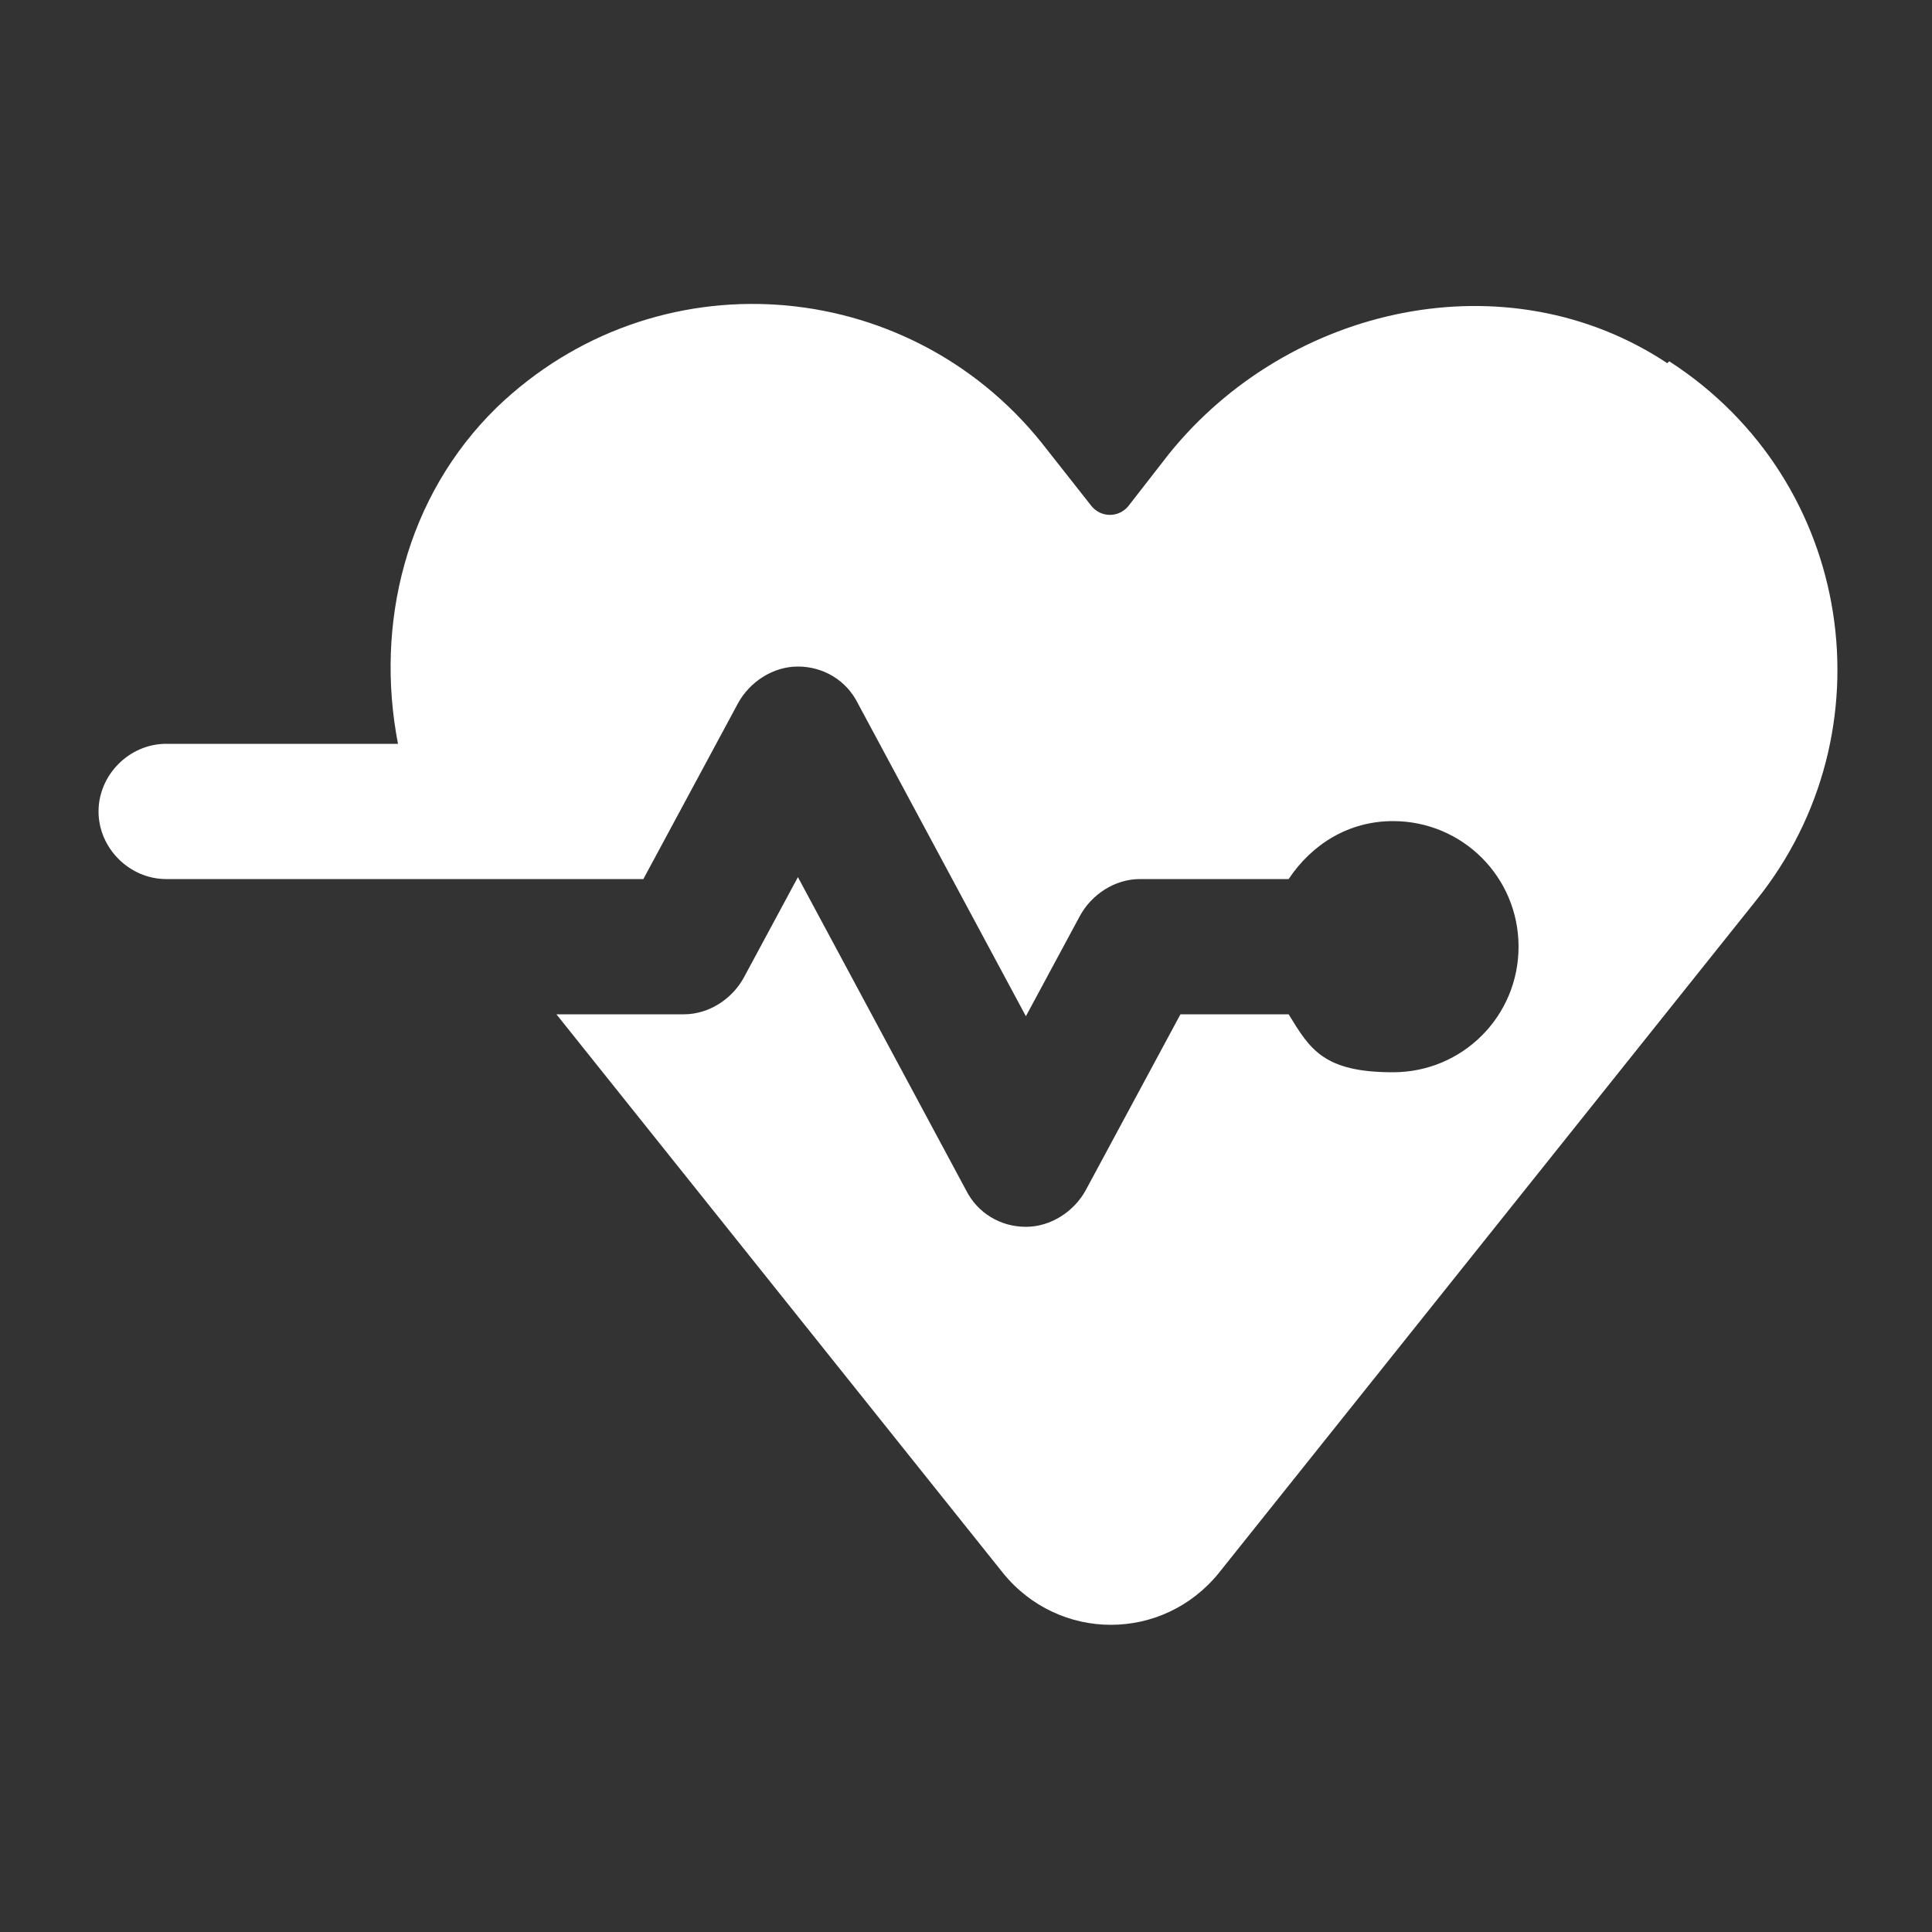
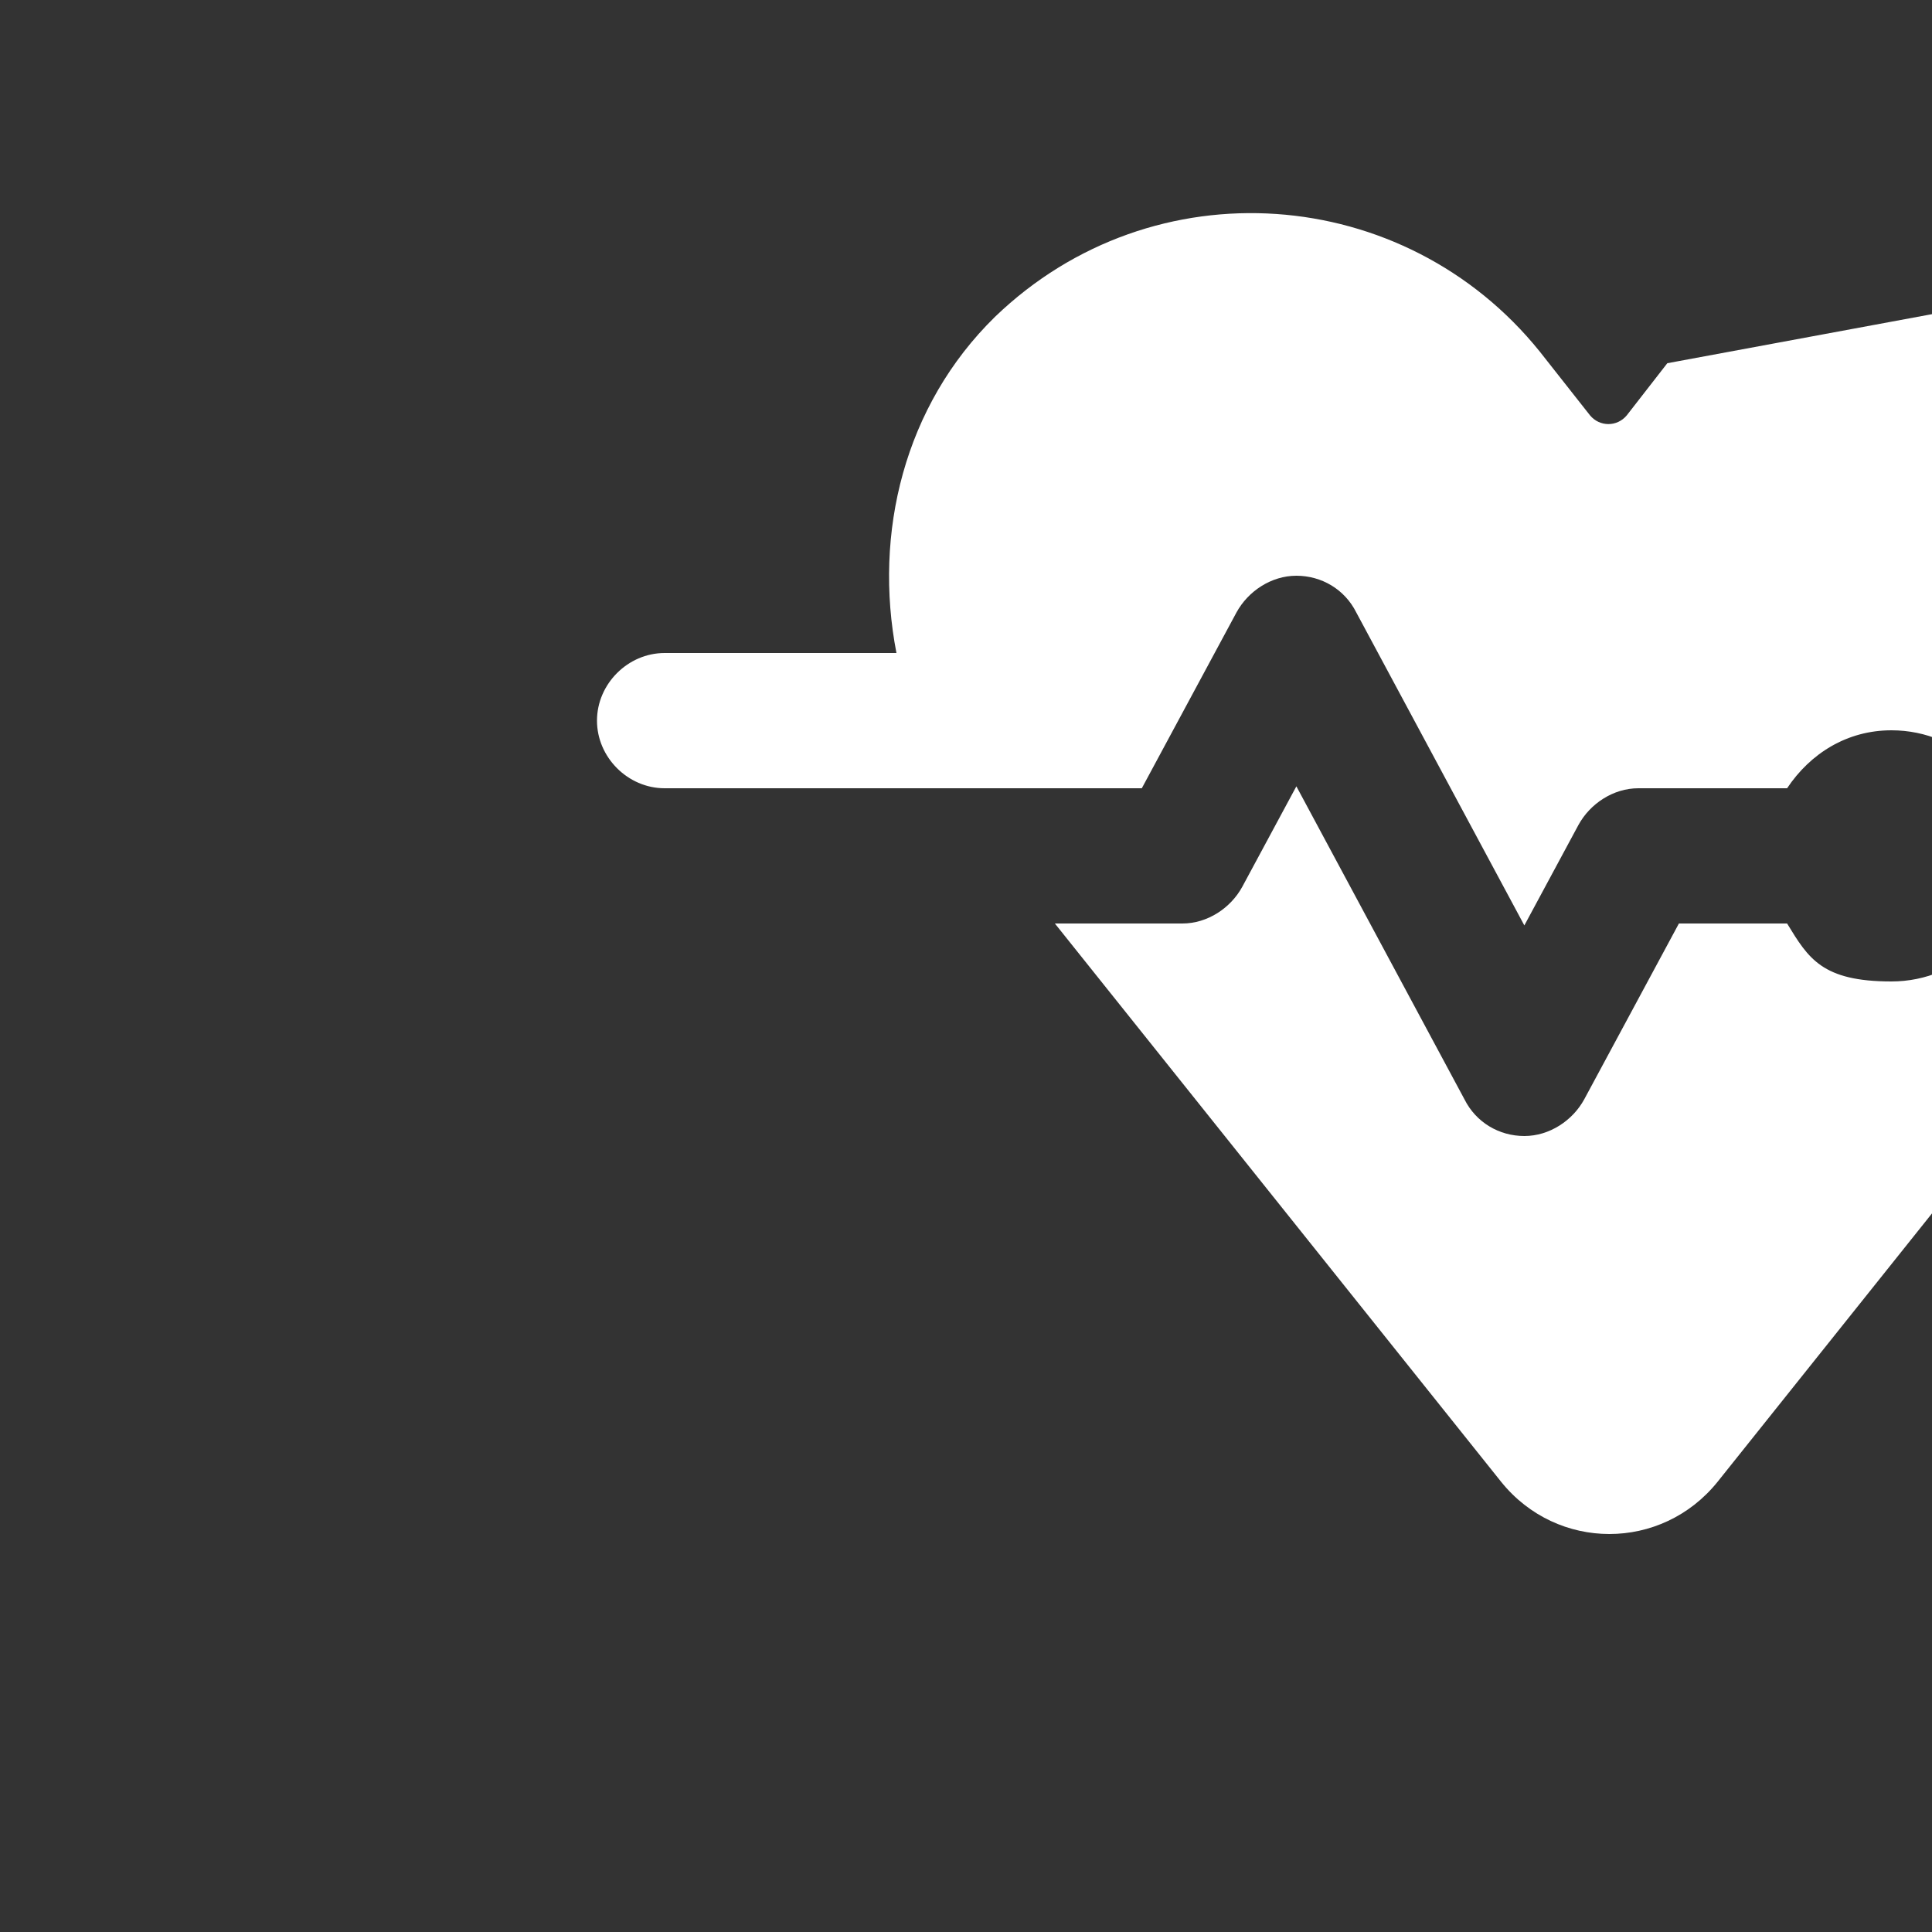
<svg xmlns="http://www.w3.org/2000/svg" id="icon" version="1.1" viewBox="0 0 100 100">
  <rect x="0" y="0" width="100" height="100" fill="#333333" stroke="none" />
  <defs>
    <style>
      .st0 {
        fill: #fff;
      }
    </style>
  </defs>
-   <path class="st0" d="M86.3,18.8c-8.3-5.5-19.6-3-25.8,4.7l-2.1,2.7c-.5.6-1.4.6-1.9,0l-2.6-3.3c-7-8.7-20-9.7-28.2-1.8-4.7,4.6-6.3,11.2-5.1,17.4h-12c-1.9,0-3.5,1.6-3.5,3.5s1.6,3.5,3.5,3.5h24.7s4.9-9.1,4.9-9.1c.6-1.1,1.8-1.9,3.1-1.9s2.5.7,3.1,1.9l8.7,16.2,2.8-5.2c.6-1.1,1.8-1.9,3.1-1.9h7.7c1.2-1.8,3.1-3,5.4-3,3.6,0,6.5,2.9,6.5,6.5s-2.9,6.5-6.5,6.5-4.3-1.2-5.4-3h-5.6l-4.9,9.1c-.6,1.1-1.8,1.9-3.1,1.9s-2.5-.7-3.1-1.9l-8.7-16.2-2.8,5.2c-.6,1.1-1.8,1.9-3.1,1.9h-6.6l23.1,28.9c2.9,3.6,8.3,3.6,11.2,0l27.8-34.8c7-8.7,5.1-21.7-4.5-27.9Z" />
+   <path class="st0" d="M86.3,18.8l-2.1,2.7c-.5.6-1.4.6-1.9,0l-2.6-3.3c-7-8.7-20-9.7-28.2-1.8-4.7,4.6-6.3,11.2-5.1,17.4h-12c-1.9,0-3.5,1.6-3.5,3.5s1.6,3.5,3.5,3.5h24.7s4.9-9.1,4.9-9.1c.6-1.1,1.8-1.9,3.1-1.9s2.5.7,3.1,1.9l8.7,16.2,2.8-5.2c.6-1.1,1.8-1.9,3.1-1.9h7.7c1.2-1.8,3.1-3,5.4-3,3.6,0,6.5,2.9,6.5,6.5s-2.9,6.5-6.5,6.5-4.3-1.2-5.4-3h-5.6l-4.9,9.1c-.6,1.1-1.8,1.9-3.1,1.9s-2.5-.7-3.1-1.9l-8.7-16.2-2.8,5.2c-.6,1.1-1.8,1.9-3.1,1.9h-6.6l23.1,28.9c2.9,3.6,8.3,3.6,11.2,0l27.8-34.8c7-8.7,5.1-21.7-4.5-27.9Z" />
</svg>